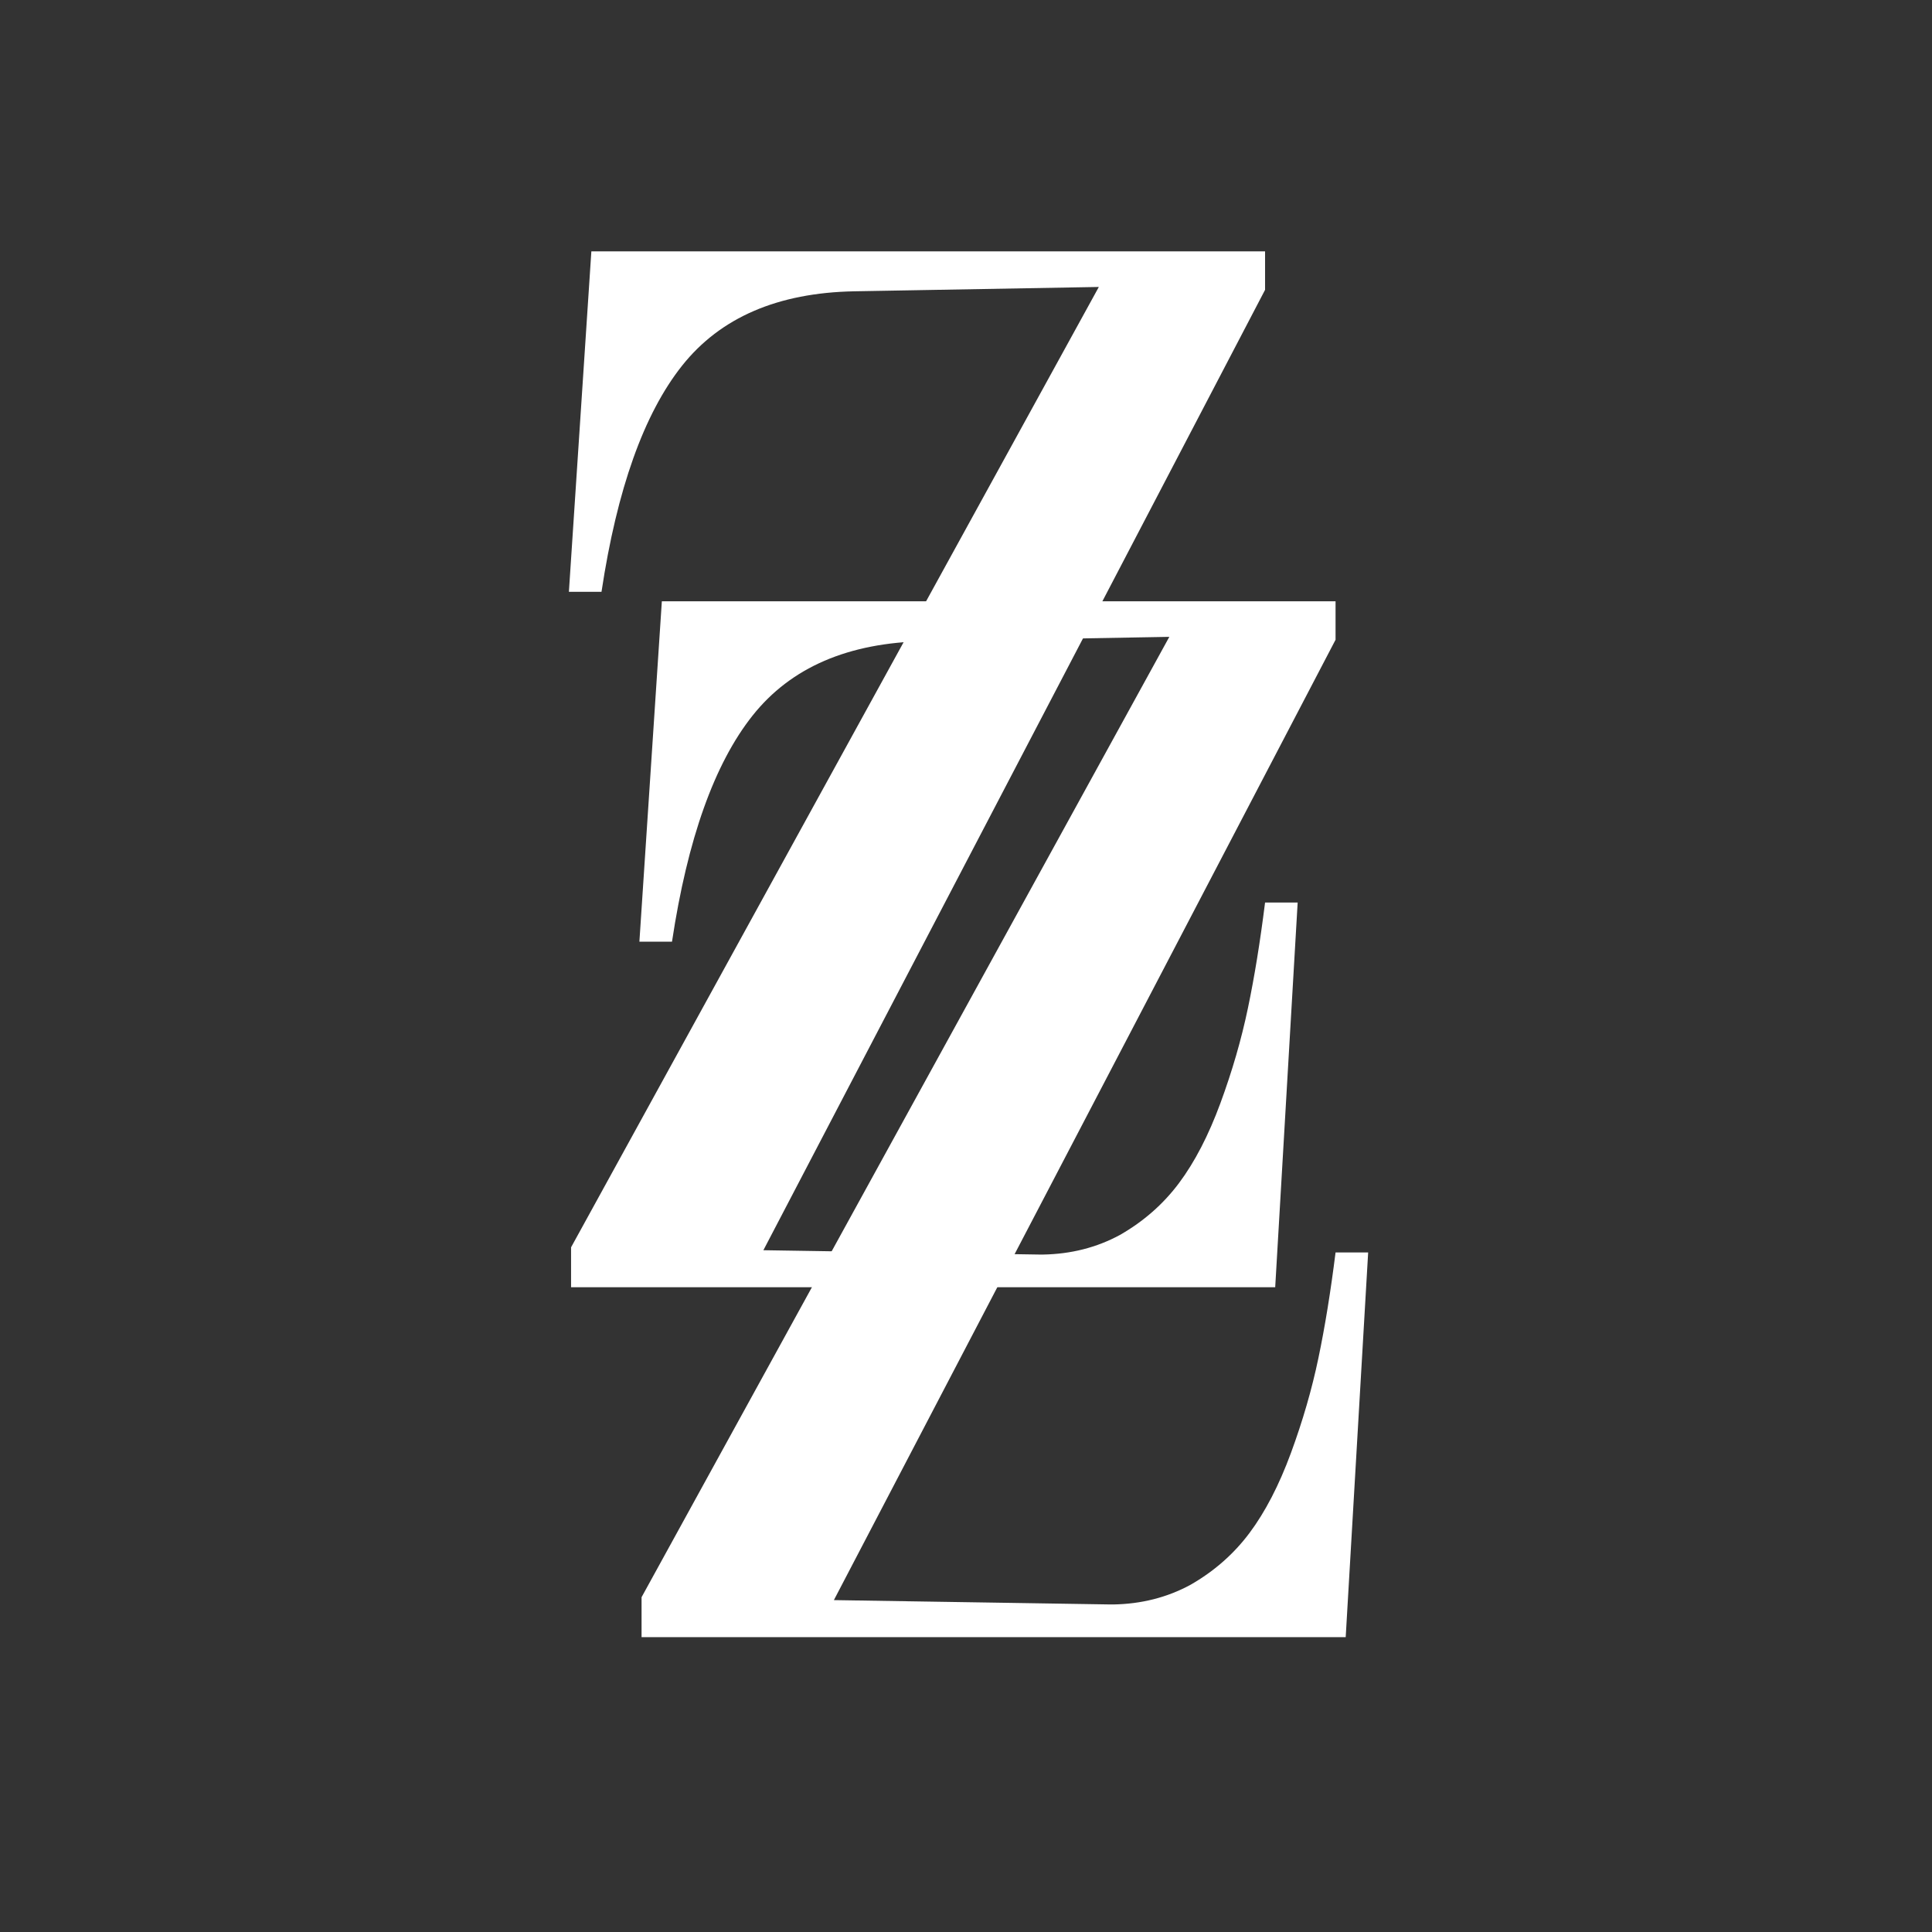
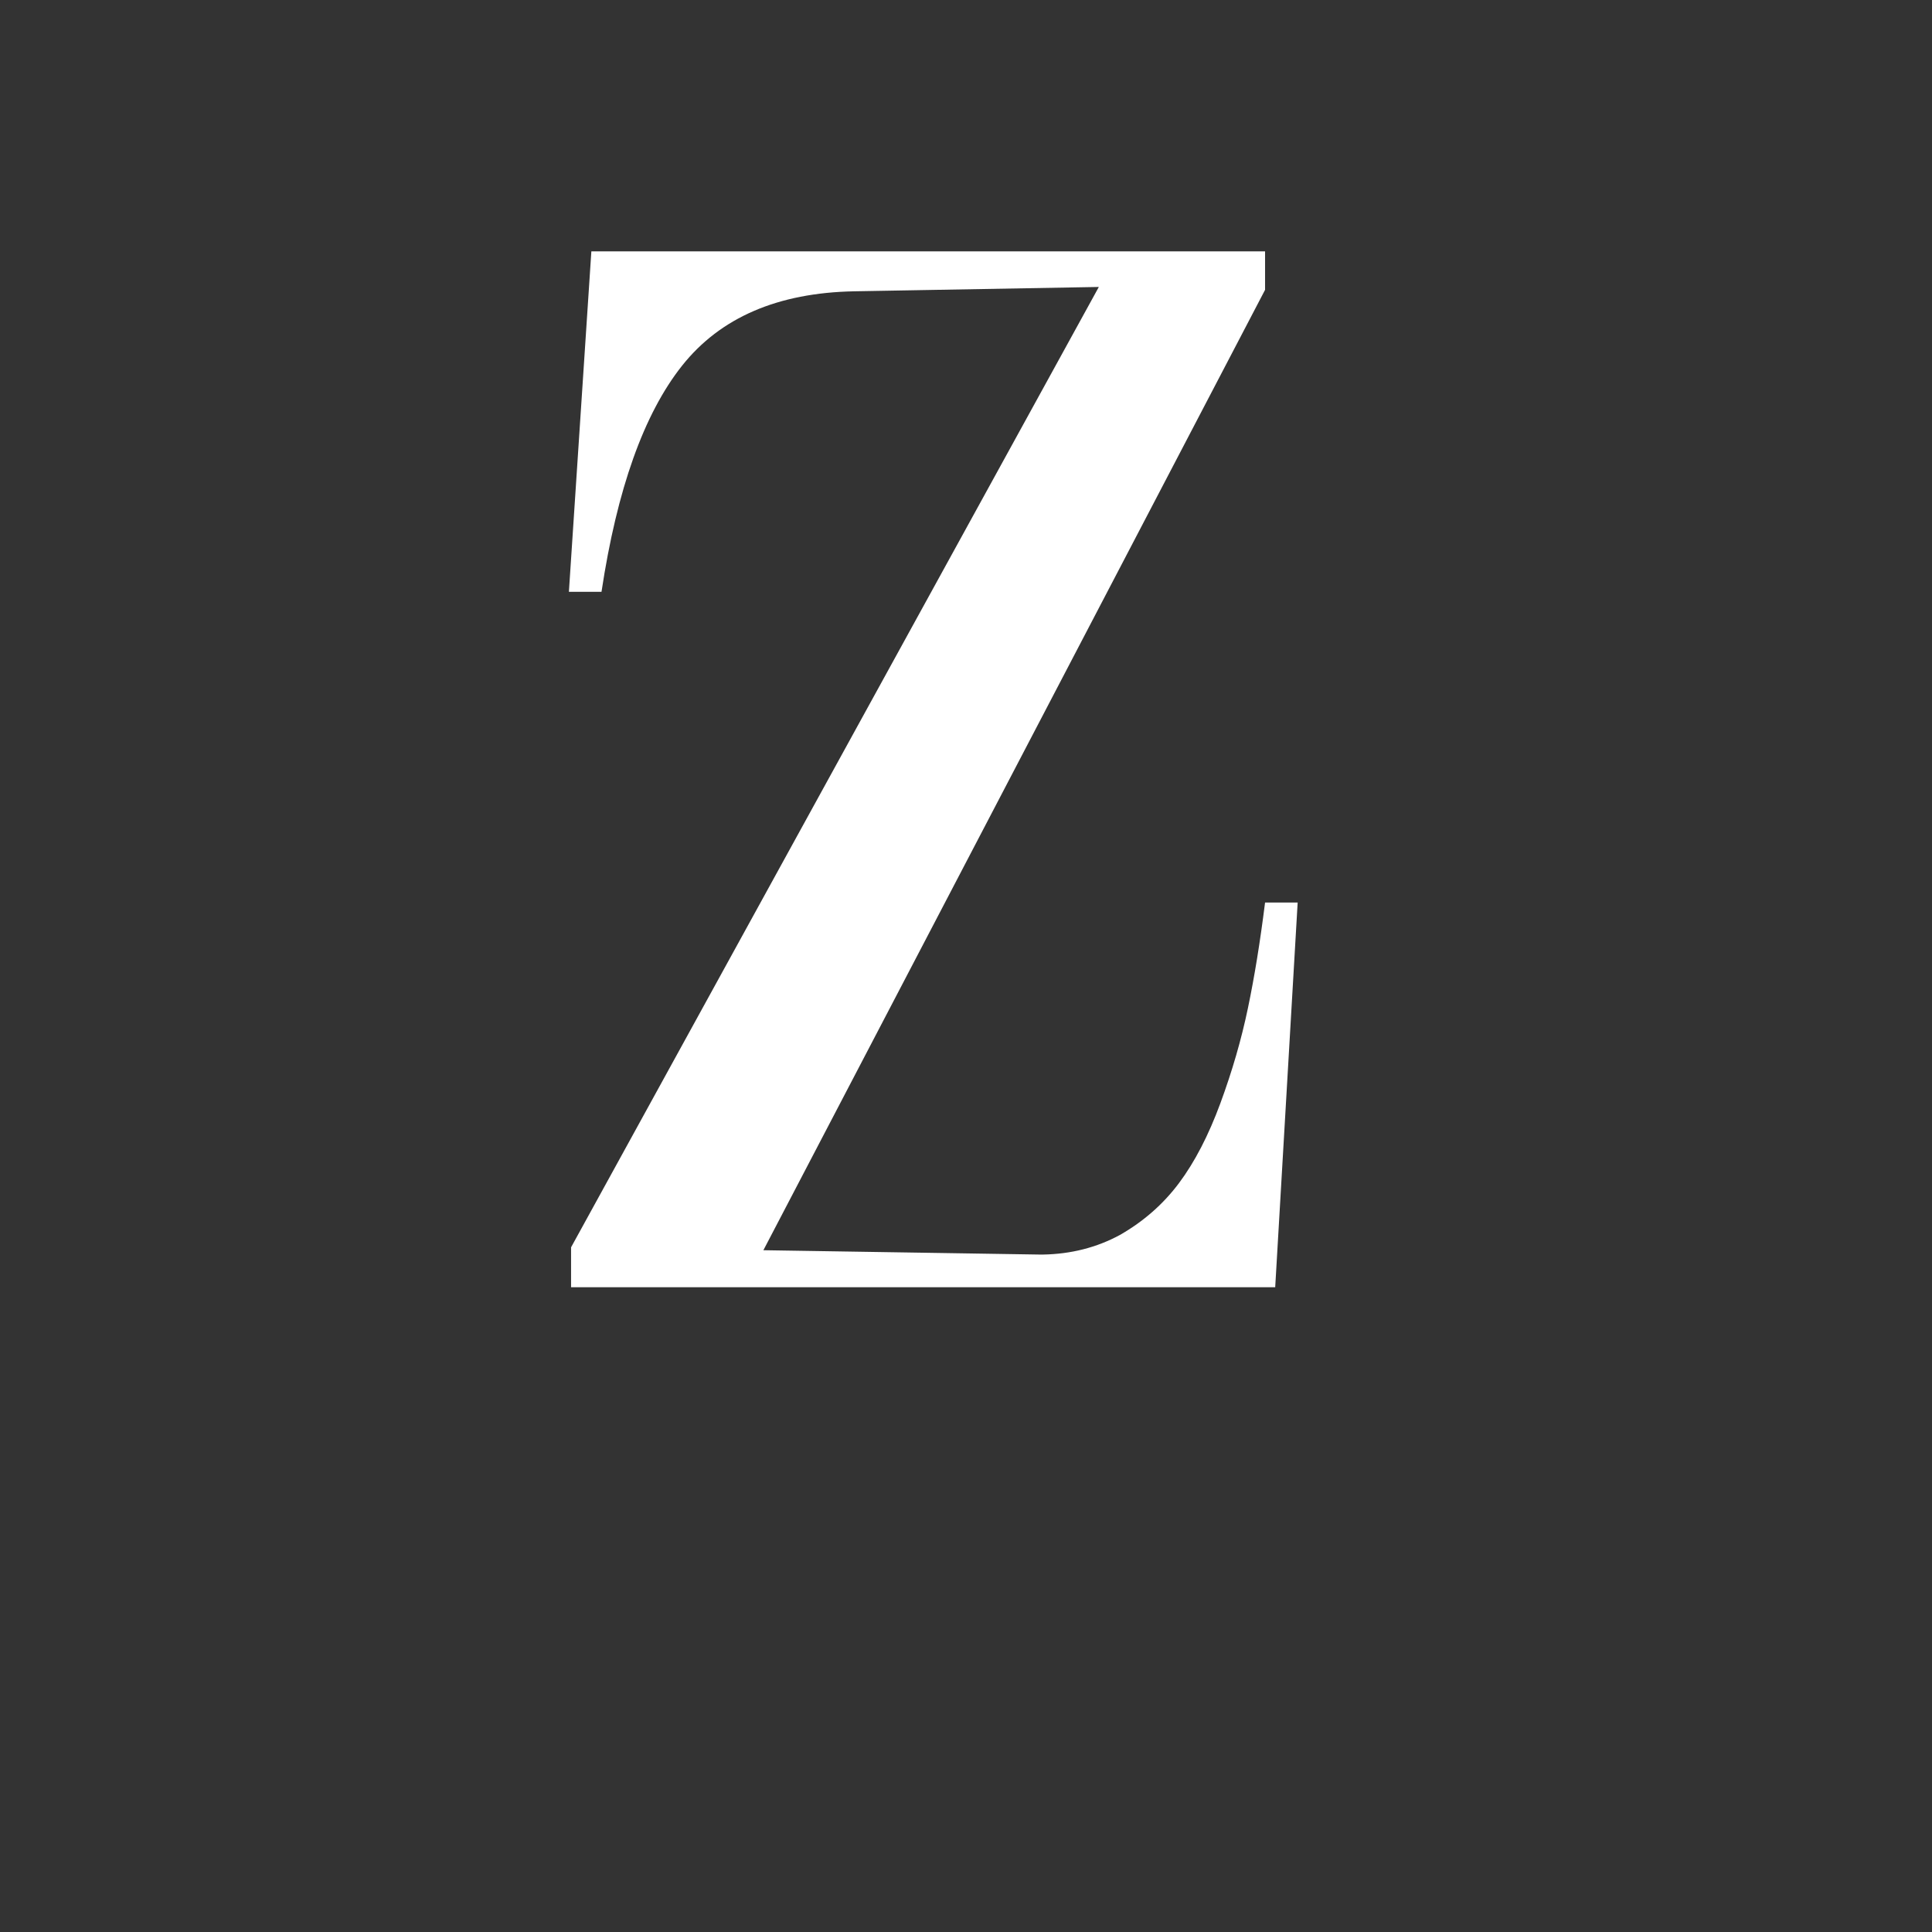
<svg xmlns="http://www.w3.org/2000/svg" version="1.0" preserveAspectRatio="xMidYMid meet" height="500" viewBox="0 0 375 375" zoomAndPan="magnify" width="500">
  <rect x="0" y="0" width="375" height="375" fill="#333333" stroke="none" />
  <defs>
    <g />
  </defs>
  <g fill-opacity="1" fill="#ffffff">
    <g transform="translate(97.032, 249.854)">
      <g>
        <path d="M 13.391 -134.984 L 17.75 -201.062 L 148.516 -201.062 L 148.516 -193.594 L 51.141 -7.188 L 104.828 -6.344 C 105.016 -6.344 105.203 -6.344 105.391 -6.344 C 110.836 -6.438 115.816 -7.703 120.328 -10.141 C 124.93 -12.773 128.758 -16.133 131.812 -20.219 C 134.863 -24.301 137.539 -29.469 139.844 -35.719 C 142.145 -41.969 143.926 -48.117 145.188 -54.172 C 146.457 -60.234 147.566 -67.066 148.516 -74.672 L 154.844 -74.672 L 150.484 0 L 13.812 0 L 13.812 -7.75 L 116.25 -194.156 L 68.766 -193.312 C 53.922 -193.031 42.785 -188.219 35.359 -178.875 C 27.941 -169.531 22.727 -154.898 19.719 -134.984 Z M 13.391 -134.984" />
      </g>
    </g>
  </g>
  <g fill-opacity="1" fill="#ffffff">
    <g transform="translate(110.715, 317.768)">
      <g>
-         <path d="M 13.391 -134.984 L 17.75 -201.062 L 148.516 -201.062 L 148.516 -193.594 L 51.141 -7.188 L 104.828 -6.344 C 105.016 -6.344 105.203 -6.344 105.391 -6.344 C 110.836 -6.438 115.816 -7.703 120.328 -10.141 C 124.93 -12.773 128.758 -16.133 131.812 -20.219 C 134.863 -24.301 137.539 -29.469 139.844 -35.719 C 142.145 -41.969 143.926 -48.117 145.188 -54.172 C 146.457 -60.234 147.566 -67.066 148.516 -74.672 L 154.844 -74.672 L 150.484 0 L 13.812 0 L 13.812 -7.75 L 116.25 -194.156 L 68.766 -193.312 C 53.922 -193.031 42.785 -188.219 35.359 -178.875 C 27.941 -169.531 22.727 -154.898 19.719 -134.984 Z M 13.391 -134.984" />
-       </g>
+         </g>
    </g>
  </g>
</svg>